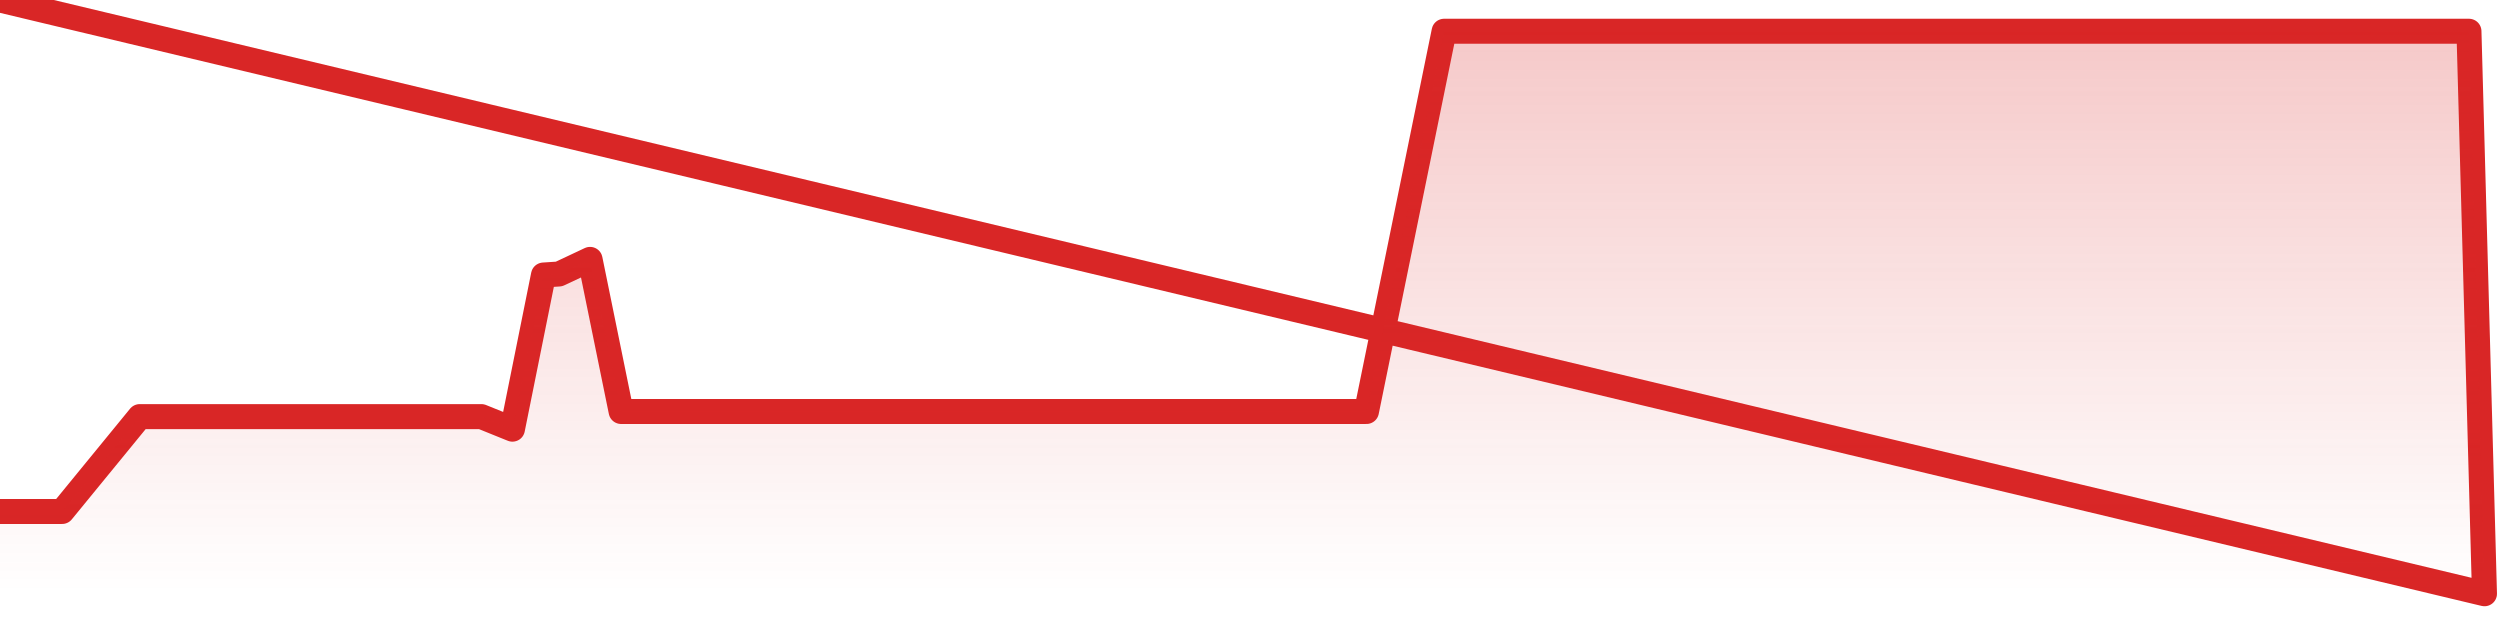
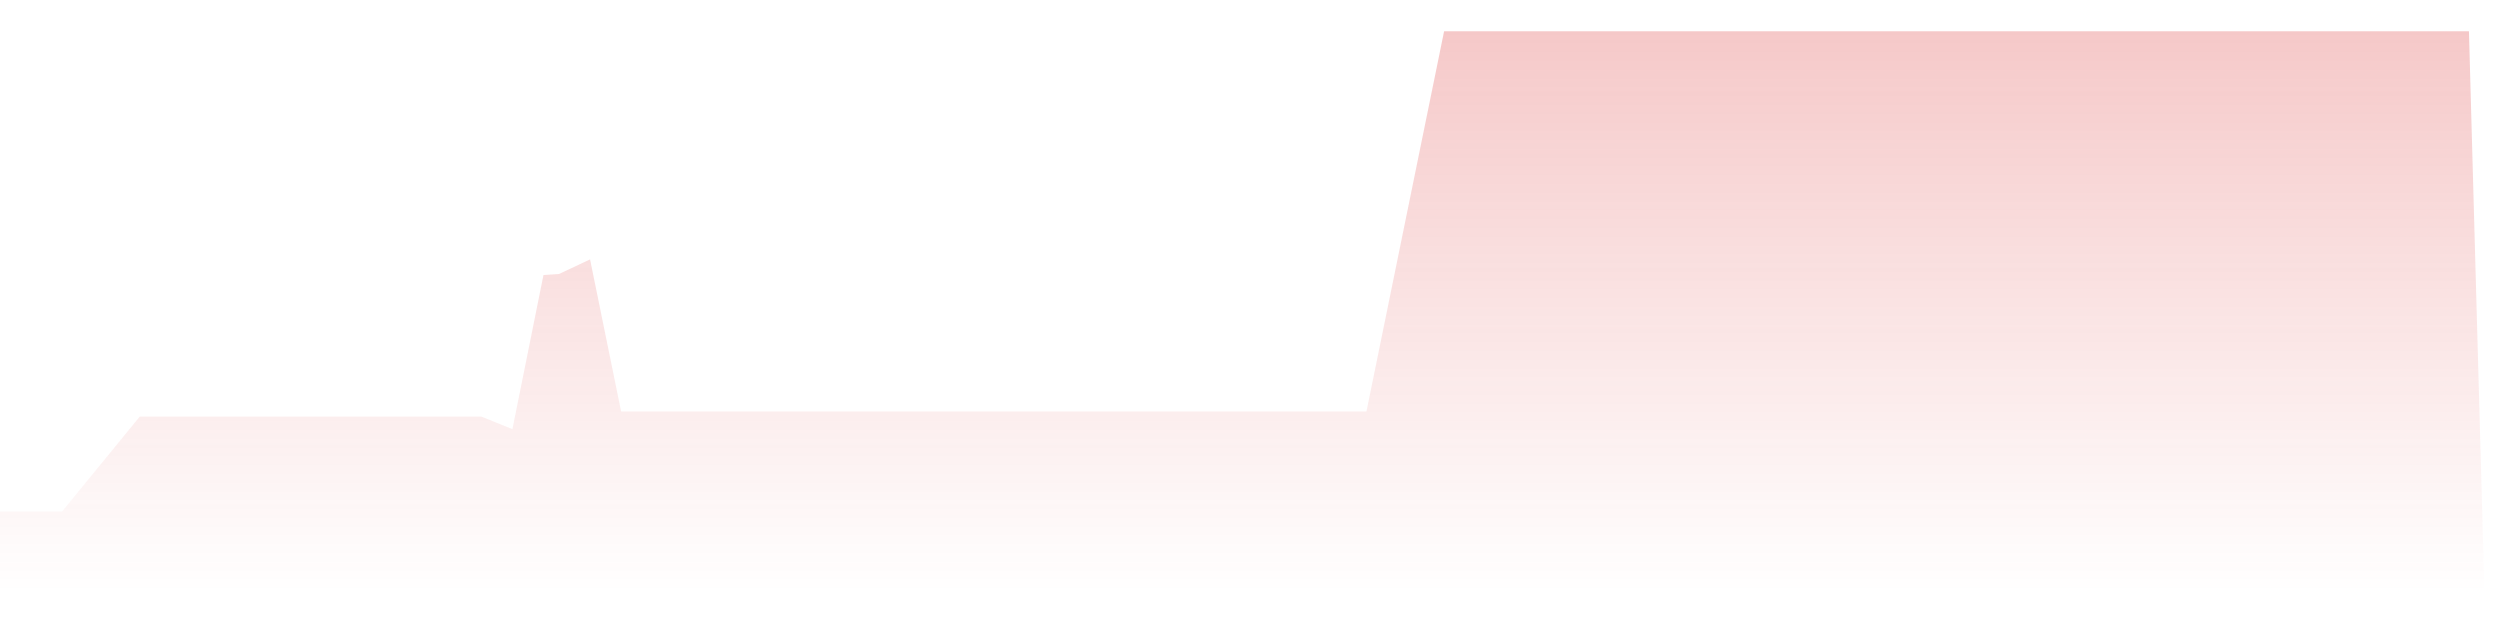
<svg xmlns="http://www.w3.org/2000/svg" width="200" height="50" viewBox="0 0 200 50" shape-rendering="auto">
-   <polyline points="0,40.918 1.242,40.918 2.484,40.918 3.727,40.918 4.969,40.918 6.211,39.4 7.453,37.882 8.696,36.364 9.938,34.846 11.18,33.328 12.422,33.328 13.665,33.328 14.907,33.328 16.149,33.328 17.391,33.328 18.634,33.328 19.876,33.328 21.118,33.328 22.36,33.328 23.602,33.328 24.845,33.328 26.087,33.328 27.329,33.328 28.571,33.328 29.814,33.328 31.056,33.328 32.298,33.328 33.54,33.328 34.783,33.328 36.025,33.328 37.267,33.328 38.509,33.328 39.752,33.831 40.994,34.333 42.236,28.168 43.478,22.002 44.72,21.92 45.963,21.336 47.205,20.751 48.447,26.835 49.689,32.919 50.932,32.919 52.174,32.919 53.416,32.919 54.658,32.919 55.901,32.919 57.143,32.919 58.385,32.919 59.627,32.919 60.87,32.919 62.112,32.919 63.354,32.919 64.596,32.919 65.839,32.919 67.081,32.919 68.323,32.919 69.565,32.919 70.807,32.919 72.05,32.919 73.292,32.919 74.534,32.919 75.776,32.919 77.019,32.919 78.261,32.919 79.503,32.919 80.745,32.919 81.988,32.919 83.23,32.919 84.472,32.919 85.714,32.919 86.957,32.919 88.199,32.919 89.441,32.919 90.683,32.919 91.925,32.919 93.168,32.919 94.41,32.919 95.652,32.919 96.894,32.919 98.137,32.919 99.379,32.919 100.621,32.919 101.863,32.919 103.106,32.919 104.348,32.919 105.59,32.919 106.832,32.919 108.075,32.919 109.317,32.919 110.559,26.835 111.801,20.751 113.043,14.668 114.286,8.584 115.528,2.5 116.77,2.5 118.012,2.5 119.255,2.5 120.497,2.5 121.739,2.5 122.981,2.5 124.224,2.5 125.466,2.5 126.708,2.5 127.95,2.5 129.193,2.5 130.435,2.5 131.677,2.5 132.919,2.5 134.161,2.5 135.404,2.5 136.646,2.5 137.888,2.5 139.13,2.5 140.373,2.5 141.615,2.5 142.857,2.5 144.099,2.5 145.342,2.5 146.584,2.5 147.826,2.5 149.068,2.5 150.311,2.5 151.553,2.5 152.795,2.5 154.037,2.5 155.28,2.5 156.522,2.5 157.764,2.5 159.006,2.5 160.248,2.5 161.491,2.5 162.733,2.5 163.975,2.5 165.217,2.5 166.46,2.5 167.702,2.5 168.944,2.5 170.186,2.5 171.429,2.5 172.671,2.5 173.913,2.5 175.155,2.5 176.398,2.5 177.64,2.5 178.882,2.5 180.124,2.5 181.366,2.5 182.609,2.5 183.851,2.5 185.093,2.5 186.335,2.5 187.578,2.5 188.82,2.5 190.062,2.5 191.304,2.5 192.547,2.5 193.789,2.5 195.031,2.5 196.273,2.5 197.516,2.5 198.758,47.5 200,NaN " stroke="#d92626" stroke-width="2" stroke-opacity="1" fill="none" fill-opacity="0" stroke-linejoin="round" vector-effect="non-scaling-stroke" />
  <defs>
    <linearGradient id="areaGradient" x1="0%" y1="0%" x2="0%" y2="100%">
      <stop offset="0%" stop-color="#d92626" stop-opacity="0.25" />
      <stop offset="100%" stop-color="#d92626" stop-opacity="0" />
    </linearGradient>
  </defs>
-   <path d="&#10;      M 0,47.5 &#10;      L 0,40.918 &#10;      L 0,40.918 L 1.242,40.918 L 2.484,40.918 L 3.727,40.918 L 4.969,40.918 L 6.211,39.4 L 7.453,37.882 L 8.696,36.364 L 9.938,34.846 L 11.18,33.328 L 12.422,33.328 L 13.665,33.328 L 14.907,33.328 L 16.149,33.328 L 17.391,33.328 L 18.634,33.328 L 19.876,33.328 L 21.118,33.328 L 22.36,33.328 L 23.602,33.328 L 24.845,33.328 L 26.087,33.328 L 27.329,33.328 L 28.571,33.328 L 29.814,33.328 L 31.056,33.328 L 32.298,33.328 L 33.54,33.328 L 34.783,33.328 L 36.025,33.328 L 37.267,33.328 L 38.509,33.328 L 39.752,33.831 L 40.994,34.333 L 42.236,28.168 L 43.478,22.002 L 44.72,21.92 L 45.963,21.336 L 47.205,20.751 L 48.447,26.835 L 49.689,32.919 L 50.932,32.919 L 52.174,32.919 L 53.416,32.919 L 54.658,32.919 L 55.901,32.919 L 57.143,32.919 L 58.385,32.919 L 59.627,32.919 L 60.87,32.919 L 62.112,32.919 L 63.354,32.919 L 64.596,32.919 L 65.839,32.919 L 67.081,32.919 L 68.323,32.919 L 69.565,32.919 L 70.807,32.919 L 72.05,32.919 L 73.292,32.919 L 74.534,32.919 L 75.776,32.919 L 77.019,32.919 L 78.261,32.919 L 79.503,32.919 L 80.745,32.919 L 81.988,32.919 L 83.23,32.919 L 84.472,32.919 L 85.714,32.919 L 86.957,32.919 L 88.199,32.919 L 89.441,32.919 L 90.683,32.919 L 91.925,32.919 L 93.168,32.919 L 94.41,32.919 L 95.652,32.919 L 96.894,32.919 L 98.137,32.919 L 99.379,32.919 L 100.621,32.919 L 101.863,32.919 L 103.106,32.919 L 104.348,32.919 L 105.59,32.919 L 106.832,32.919 L 108.075,32.919 L 109.317,32.919 L 110.559,26.835 L 111.801,20.751 L 113.043,14.668 L 114.286,8.584 L 115.528,2.5 L 116.77,2.5 L 118.012,2.5 L 119.255,2.5 L 120.497,2.5 L 121.739,2.5 L 122.981,2.5 L 124.224,2.5 L 125.466,2.5 L 126.708,2.5 L 127.95,2.5 L 129.193,2.5 L 130.435,2.5 L 131.677,2.5 L 132.919,2.5 L 134.161,2.5 L 135.404,2.5 L 136.646,2.5 L 137.888,2.5 L 139.13,2.5 L 140.373,2.5 L 141.615,2.5 L 142.857,2.5 L 144.099,2.5 L 145.342,2.5 L 146.584,2.5 L 147.826,2.5 L 149.068,2.5 L 150.311,2.5 L 151.553,2.5 L 152.795,2.5 L 154.037,2.5 L 155.28,2.5 L 156.522,2.5 L 157.764,2.5 L 159.006,2.5 L 160.248,2.5 L 161.491,2.5 L 162.733,2.5 L 163.975,2.5 L 165.217,2.5 L 166.46,2.5 L 167.702,2.5 L 168.944,2.5 L 170.186,2.5 L 171.429,2.5 L 172.671,2.5 L 173.913,2.5 L 175.155,2.5 L 176.398,2.5 L 177.64,2.5 L 178.882,2.5 L 180.124,2.5 L 181.366,2.5 L 182.609,2.5 L 183.851,2.5 L 185.093,2.5 L 186.335,2.5 L 187.578,2.5 L 188.82,2.5 L 190.062,2.5 L 191.304,2.5 L 192.547,2.5 L 193.789,2.5 L 195.031,2.5 L 196.273,2.5 L 197.516,2.5 L 198.758,47.5 L 200,47.5 L 0,47.5 &#10;      L 0,47.5 &#10;      Z&#10;    " fill="url(#areaGradient)" />
+   <path d="&#10;      M 0,47.5 &#10;      L 0,40.918 &#10;      L 0,40.918 L 1.242,40.918 L 2.484,40.918 L 3.727,40.918 L 4.969,40.918 L 6.211,39.4 L 7.453,37.882 L 8.696,36.364 L 9.938,34.846 L 11.18,33.328 L 12.422,33.328 L 13.665,33.328 L 14.907,33.328 L 16.149,33.328 L 17.391,33.328 L 18.634,33.328 L 19.876,33.328 L 21.118,33.328 L 22.36,33.328 L 23.602,33.328 L 24.845,33.328 L 26.087,33.328 L 27.329,33.328 L 28.571,33.328 L 29.814,33.328 L 31.056,33.328 L 32.298,33.328 L 33.54,33.328 L 34.783,33.328 L 36.025,33.328 L 37.267,33.328 L 38.509,33.328 L 39.752,33.831 L 40.994,34.333 L 42.236,28.168 L 43.478,22.002 L 44.72,21.92 L 45.963,21.336 L 47.205,20.751 L 48.447,26.835 L 49.689,32.919 L 50.932,32.919 L 52.174,32.919 L 53.416,32.919 L 54.658,32.919 L 55.901,32.919 L 57.143,32.919 L 58.385,32.919 L 59.627,32.919 L 60.87,32.919 L 62.112,32.919 L 63.354,32.919 L 64.596,32.919 L 65.839,32.919 L 67.081,32.919 L 68.323,32.919 L 69.565,32.919 L 70.807,32.919 L 72.05,32.919 L 73.292,32.919 L 74.534,32.919 L 75.776,32.919 L 77.019,32.919 L 78.261,32.919 L 80.745,32.919 L 81.988,32.919 L 83.23,32.919 L 84.472,32.919 L 85.714,32.919 L 86.957,32.919 L 88.199,32.919 L 89.441,32.919 L 90.683,32.919 L 91.925,32.919 L 93.168,32.919 L 94.41,32.919 L 95.652,32.919 L 96.894,32.919 L 98.137,32.919 L 99.379,32.919 L 100.621,32.919 L 101.863,32.919 L 103.106,32.919 L 104.348,32.919 L 105.59,32.919 L 106.832,32.919 L 108.075,32.919 L 109.317,32.919 L 110.559,26.835 L 111.801,20.751 L 113.043,14.668 L 114.286,8.584 L 115.528,2.5 L 116.77,2.5 L 118.012,2.5 L 119.255,2.5 L 120.497,2.5 L 121.739,2.5 L 122.981,2.5 L 124.224,2.5 L 125.466,2.5 L 126.708,2.5 L 127.95,2.5 L 129.193,2.5 L 130.435,2.5 L 131.677,2.5 L 132.919,2.5 L 134.161,2.5 L 135.404,2.5 L 136.646,2.5 L 137.888,2.5 L 139.13,2.5 L 140.373,2.5 L 141.615,2.5 L 142.857,2.5 L 144.099,2.5 L 145.342,2.5 L 146.584,2.5 L 147.826,2.5 L 149.068,2.5 L 150.311,2.5 L 151.553,2.5 L 152.795,2.5 L 154.037,2.5 L 155.28,2.5 L 156.522,2.5 L 157.764,2.5 L 159.006,2.5 L 160.248,2.5 L 161.491,2.5 L 162.733,2.5 L 163.975,2.5 L 165.217,2.5 L 166.46,2.5 L 167.702,2.5 L 168.944,2.5 L 170.186,2.5 L 171.429,2.5 L 172.671,2.5 L 173.913,2.5 L 175.155,2.5 L 176.398,2.5 L 177.64,2.5 L 178.882,2.5 L 180.124,2.5 L 181.366,2.5 L 182.609,2.5 L 183.851,2.5 L 185.093,2.5 L 186.335,2.5 L 187.578,2.5 L 188.82,2.5 L 190.062,2.5 L 191.304,2.5 L 192.547,2.5 L 193.789,2.5 L 195.031,2.5 L 196.273,2.5 L 197.516,2.5 L 198.758,47.5 L 200,47.5 L 0,47.5 &#10;      L 0,47.5 &#10;      Z&#10;    " fill="url(#areaGradient)" />
</svg>